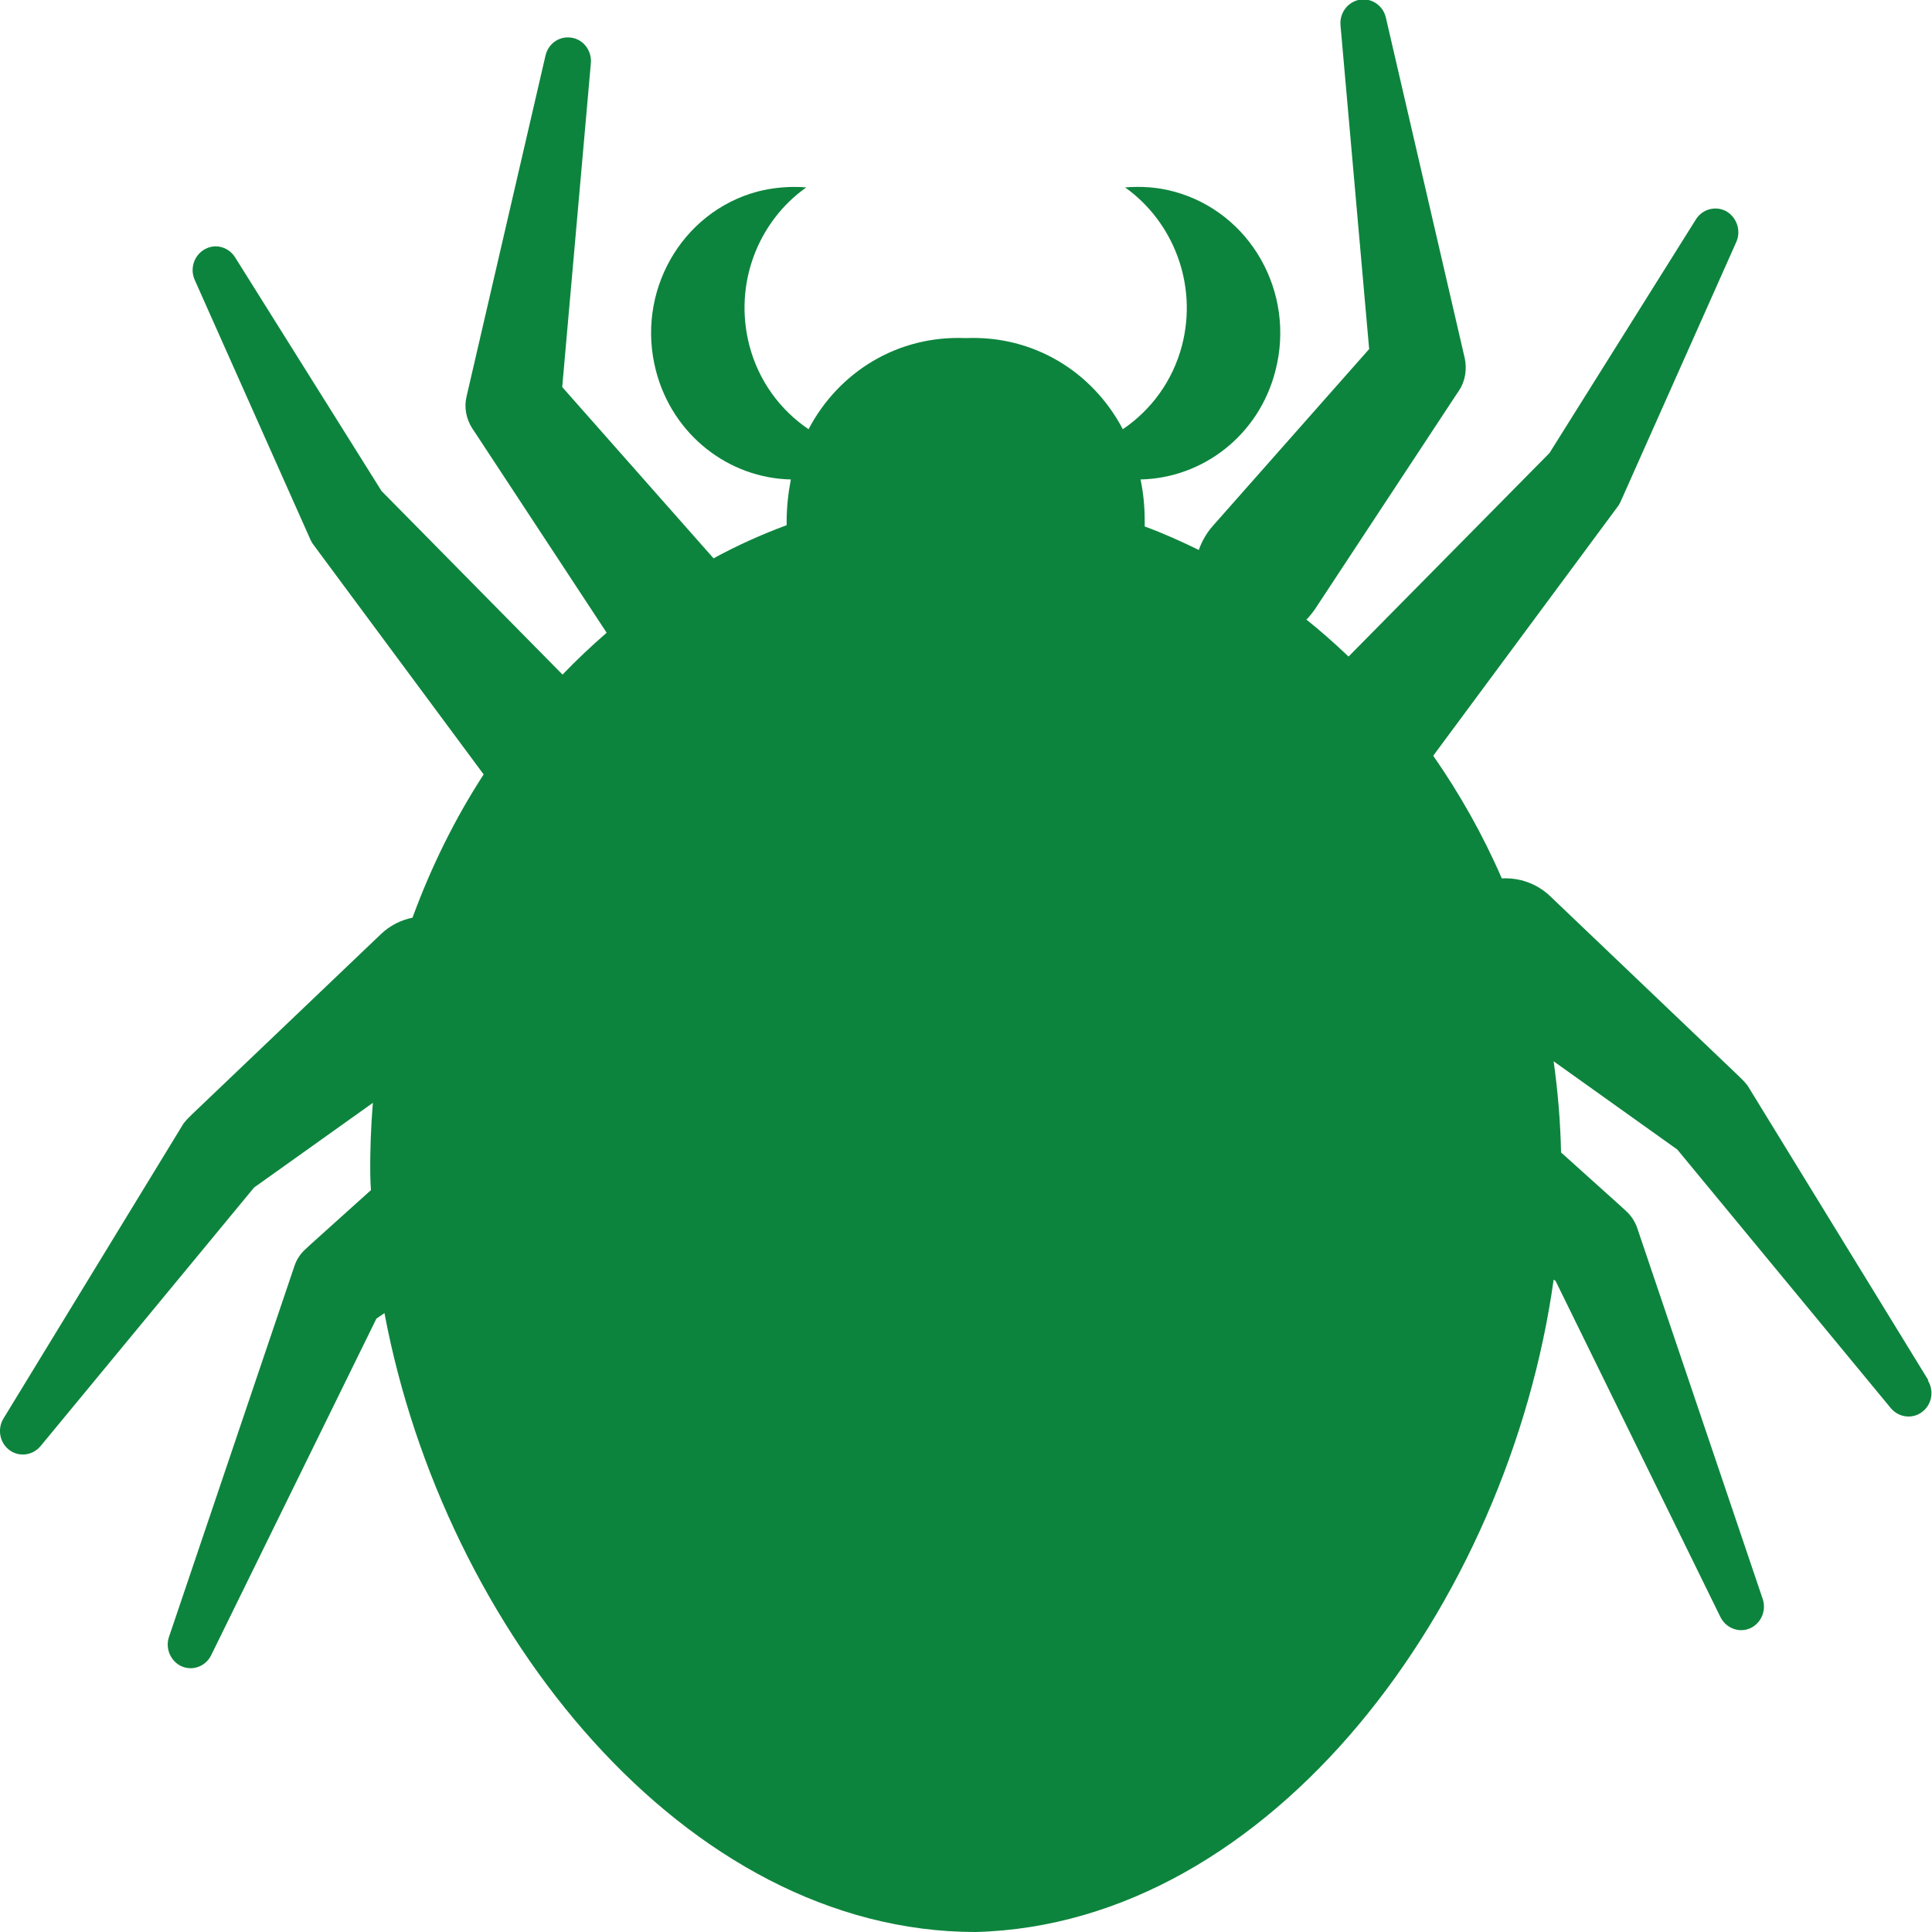
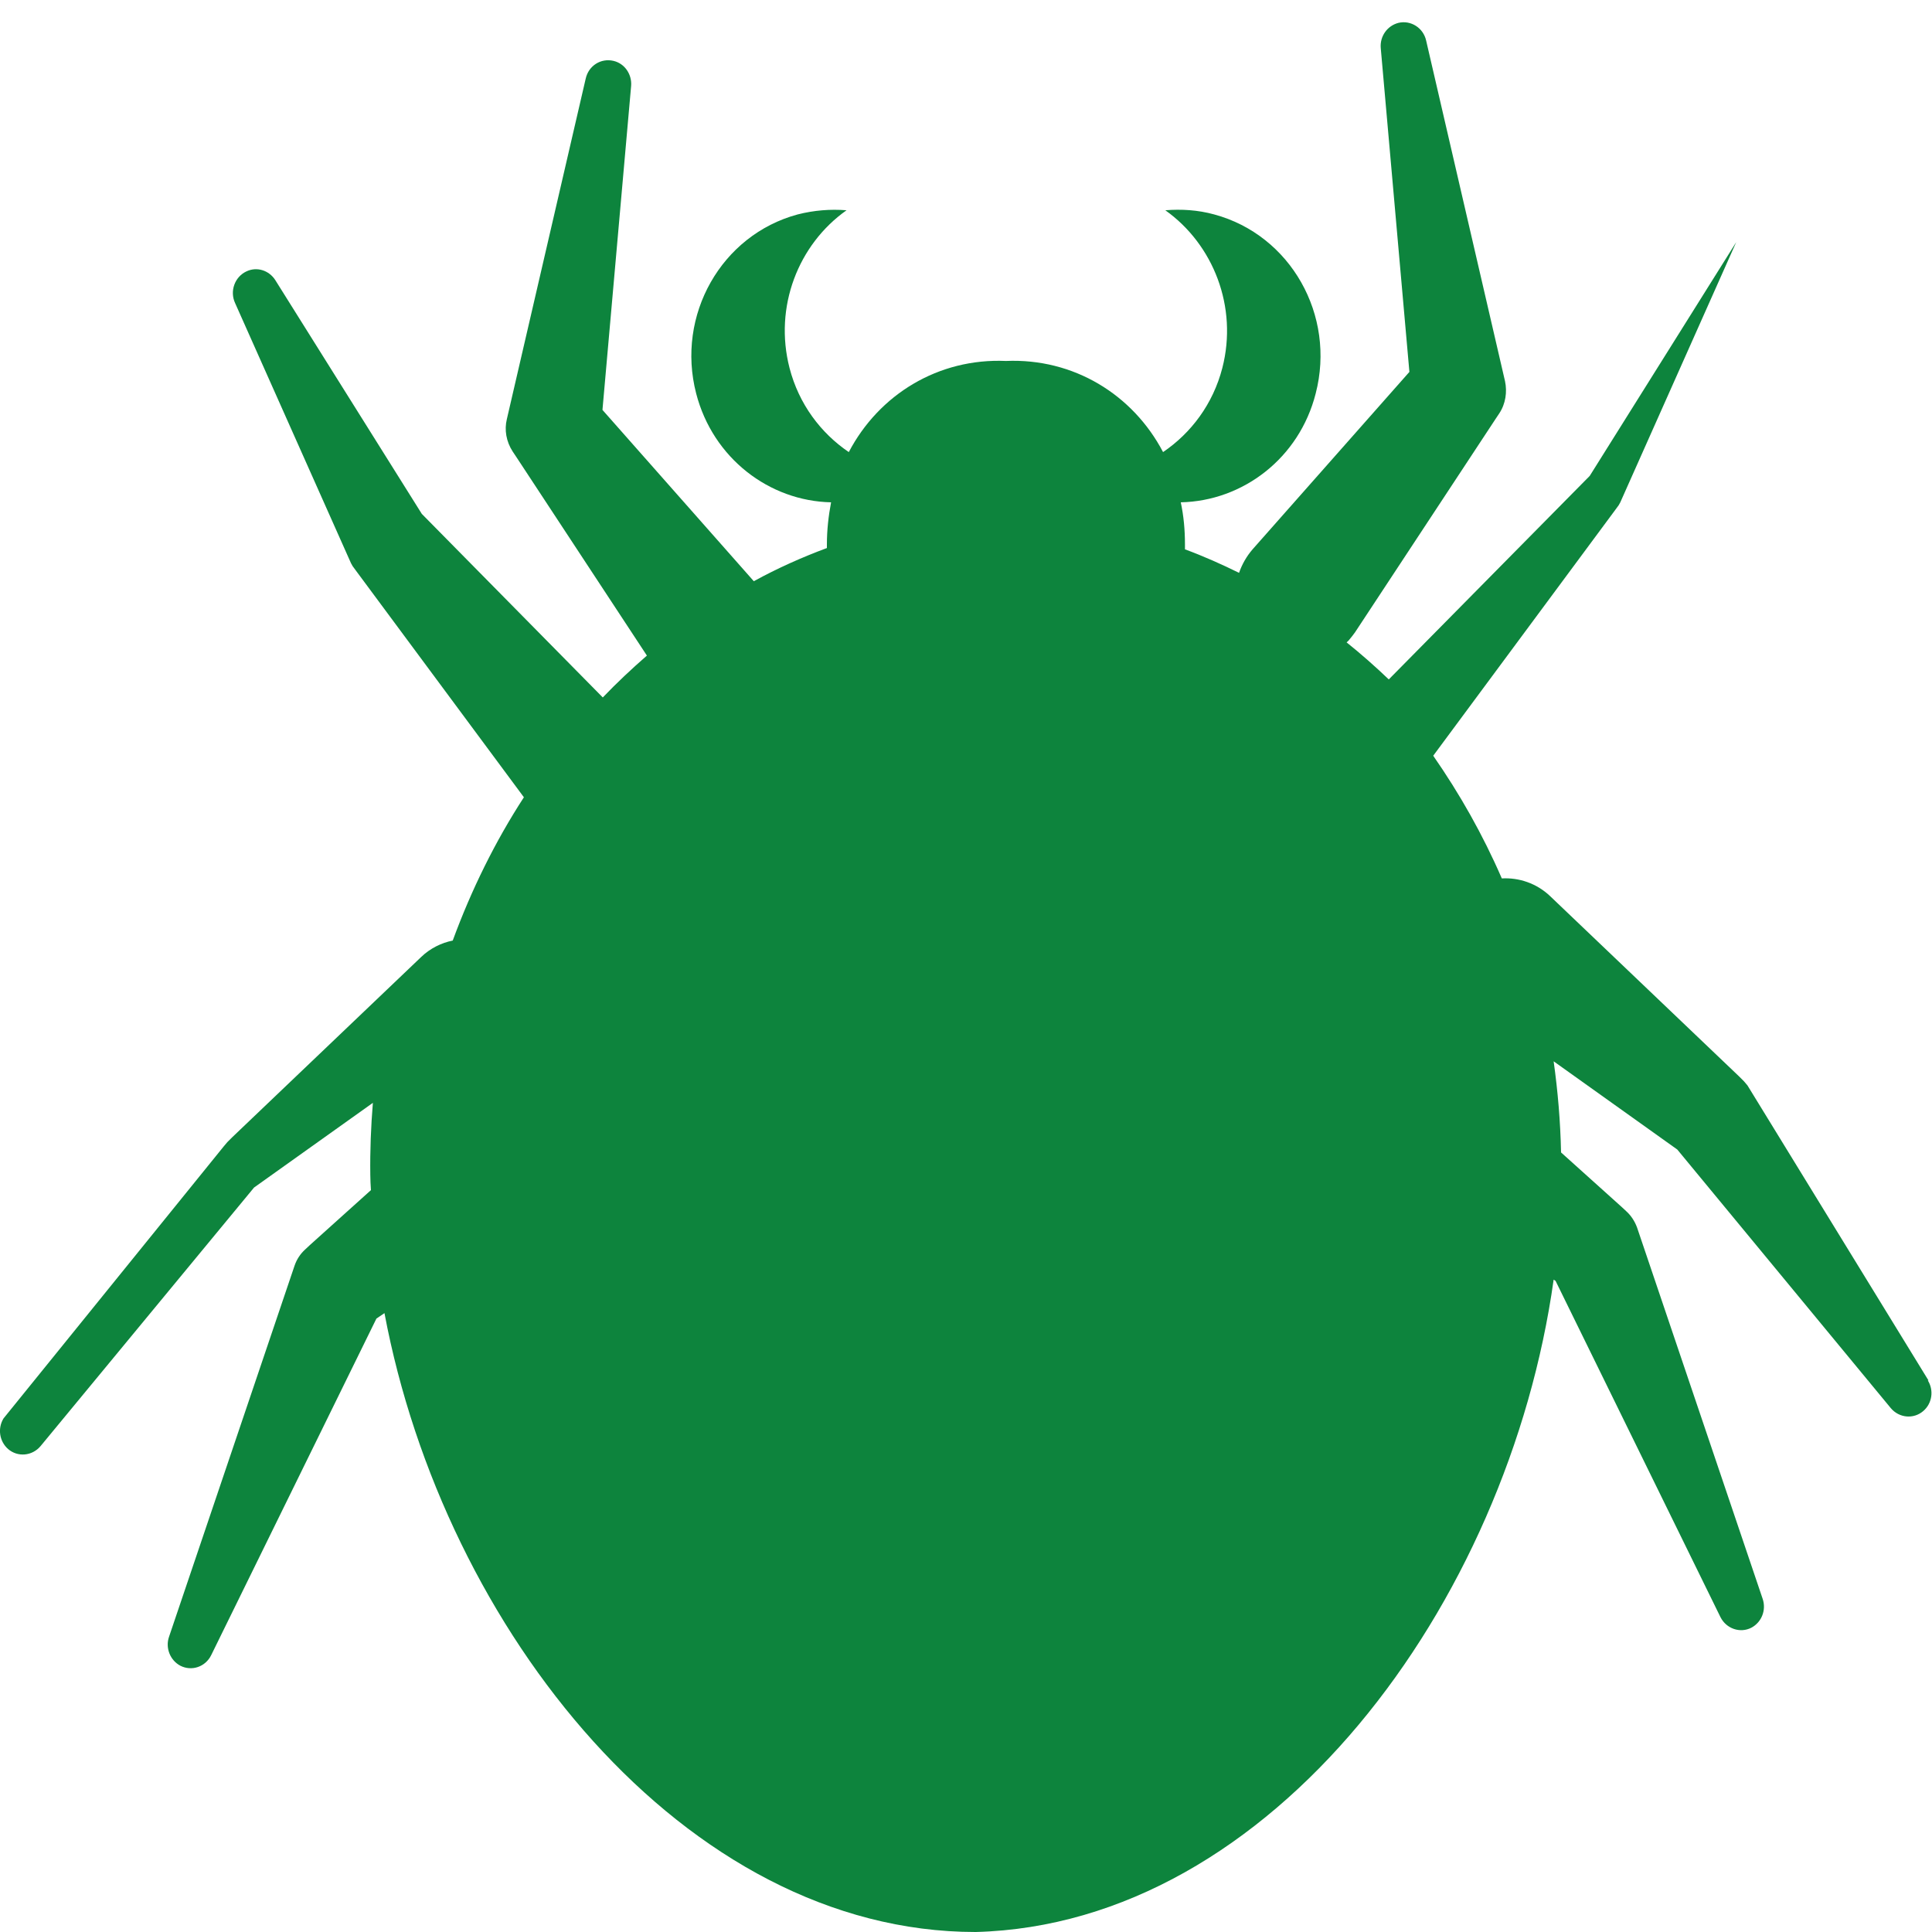
<svg xmlns="http://www.w3.org/2000/svg" id="_レイヤー_2" viewBox="0 0 60 60">
  <defs>
    <style>.cls-1{fill:#0d843d;}</style>
  </defs>
  <g id="_レイヤー_1-2">
-     <path class="cls-1" d="M59.89,42.87l-5.62-9.16-.11-.13-.15-.15-5.87-5.6c-.42-.4-.97-.58-1.5-.55-.59-1.36-1.31-2.63-2.13-3.81l5.65-7.63.11-.15.05-.09,3.6-8.08c.17-.37,0-.81-.35-.98-.33-.15-.71-.03-.9.27l-4.55,7.26-6.24,6.32c-.42-.4-.86-.79-1.31-1.15.03-.03.06-.05.08-.08.06-.07.13-.16.18-.23l4.36-6.62.12-.18c.2-.3.25-.67.18-1l-2.45-10.58c-.09-.4-.48-.64-.86-.55-.35.09-.58.42-.55.78l.89,10.06-4.87,5.51c-.19.22-.33.47-.42.73-.55-.27-1.11-.52-1.68-.73,0-.05,0-.1,0-.15,0-.46-.04-.89-.13-1.31,1.93-.04,3.68-1.37,4.19-3.38.63-2.43-.78-4.92-3.15-5.56-.51-.14-1.02-.17-1.52-.13,1.49,1.06,2.26,3,1.77,4.9-.29,1.12-.97,2.02-1.84,2.61-.94-1.79-2.78-2.92-4.88-2.83-2.1-.09-3.94,1.04-4.88,2.83-.87-.59-1.55-1.49-1.84-2.61-.49-1.9.27-3.84,1.77-4.9-.5-.04-1.01,0-1.52.13-2.37.64-3.78,3.13-3.15,5.56.52,2.01,2.27,3.34,4.19,3.38-.08.42-.13.86-.13,1.31,0,.04,0,.07,0,.11-.78.29-1.54.63-2.27,1.03l-4.7-5.32.89-10.06c.03-.36-.2-.7-.55-.78-.39-.09-.77.15-.86.55l-2.45,10.58c-.08.33-.02.69.18,1l.12.18,4.05,6.16c-.47.41-.93.84-1.37,1.3l-5.62-5.7-4.55-7.26c-.19-.3-.57-.43-.9-.27-.36.17-.52.61-.35.98l3.6,8.08.05.09.11.15,5.21,7.03c-.89,1.37-1.63,2.87-2.21,4.45-.35.07-.7.24-.98.51l-5.87,5.6-.15.15-.11.13L.11,44.05c-.19.31-.13.71.14.95.3.26.75.22,1.01-.09l6.63-8.03,3.69-2.63c-.06.73-.09,1.48-.08,2.23,0,.16.01.32.02.48l-1.9,1.71-.15.14c-.14.13-.25.29-.32.49l-3.9,11.53c-.12.34.03.73.35.9.35.18.78.04.96-.33l5.13-10.45.25-.17c1.85,9.84,9.33,19.22,18.36,19.22,9.2-.24,16.54-10.18,17.95-20.26l.06.04,5.12,10.44c.18.36.61.51.96.33.32-.17.47-.55.35-.9l-3.9-11.53c-.07-.19-.18-.36-.32-.49l-.15-.14-1.89-1.7c-.02-.96-.1-1.9-.23-2.83l3.84,2.74,6.63,8.03c.26.31.71.35,1.01.09.28-.24.33-.65.14-.95Z" />
+     <path class="cls-1" d="M59.89,42.87l-5.62-9.16-.11-.13-.15-.15-5.87-5.6c-.42-.4-.97-.58-1.5-.55-.59-1.36-1.31-2.63-2.13-3.81l5.65-7.63.11-.15.05-.09,3.6-8.08l-4.55,7.26-6.24,6.32c-.42-.4-.86-.79-1.31-1.15.03-.03.06-.05.08-.08.06-.07.13-.16.18-.23l4.36-6.62.12-.18c.2-.3.25-.67.18-1l-2.45-10.58c-.09-.4-.48-.64-.86-.55-.35.09-.58.42-.55.78l.89,10.06-4.87,5.51c-.19.22-.33.47-.42.73-.55-.27-1.11-.52-1.68-.73,0-.05,0-.1,0-.15,0-.46-.04-.89-.13-1.31,1.93-.04,3.68-1.37,4.19-3.38.63-2.43-.78-4.92-3.15-5.56-.51-.14-1.02-.17-1.52-.13,1.49,1.06,2.26,3,1.77,4.9-.29,1.12-.97,2.02-1.84,2.61-.94-1.79-2.78-2.92-4.88-2.83-2.1-.09-3.94,1.04-4.88,2.83-.87-.59-1.55-1.49-1.84-2.61-.49-1.9.27-3.84,1.77-4.9-.5-.04-1.01,0-1.52.13-2.37.64-3.78,3.13-3.15,5.56.52,2.01,2.27,3.34,4.19,3.38-.08.42-.13.86-.13,1.31,0,.04,0,.07,0,.11-.78.29-1.54.63-2.27,1.03l-4.7-5.32.89-10.06c.03-.36-.2-.7-.55-.78-.39-.09-.77.15-.86.55l-2.45,10.58c-.08.33-.02.69.18,1l.12.18,4.05,6.16c-.47.41-.93.84-1.37,1.3l-5.62-5.7-4.55-7.26c-.19-.3-.57-.43-.9-.27-.36.17-.52.61-.35.98l3.6,8.08.05.09.11.15,5.21,7.03c-.89,1.37-1.63,2.87-2.21,4.45-.35.07-.7.24-.98.51l-5.87,5.6-.15.15-.11.13L.11,44.05c-.19.31-.13.71.14.95.3.26.75.22,1.01-.09l6.63-8.03,3.69-2.63c-.06.73-.09,1.48-.08,2.23,0,.16.01.32.02.48l-1.9,1.71-.15.14c-.14.13-.25.29-.32.49l-3.9,11.53c-.12.34.03.73.35.9.35.18.78.04.96-.33l5.13-10.45.25-.17c1.85,9.84,9.33,19.22,18.36,19.22,9.2-.24,16.54-10.18,17.95-20.26l.06.04,5.12,10.44c.18.36.61.51.96.33.32-.17.47-.55.35-.9l-3.9-11.53c-.07-.19-.18-.36-.32-.49l-.15-.14-1.89-1.7c-.02-.96-.1-1.9-.23-2.83l3.84,2.74,6.63,8.03c.26.31.71.35,1.01.09.28-.24.33-.65.14-.95Z" />
  </g>
</svg>